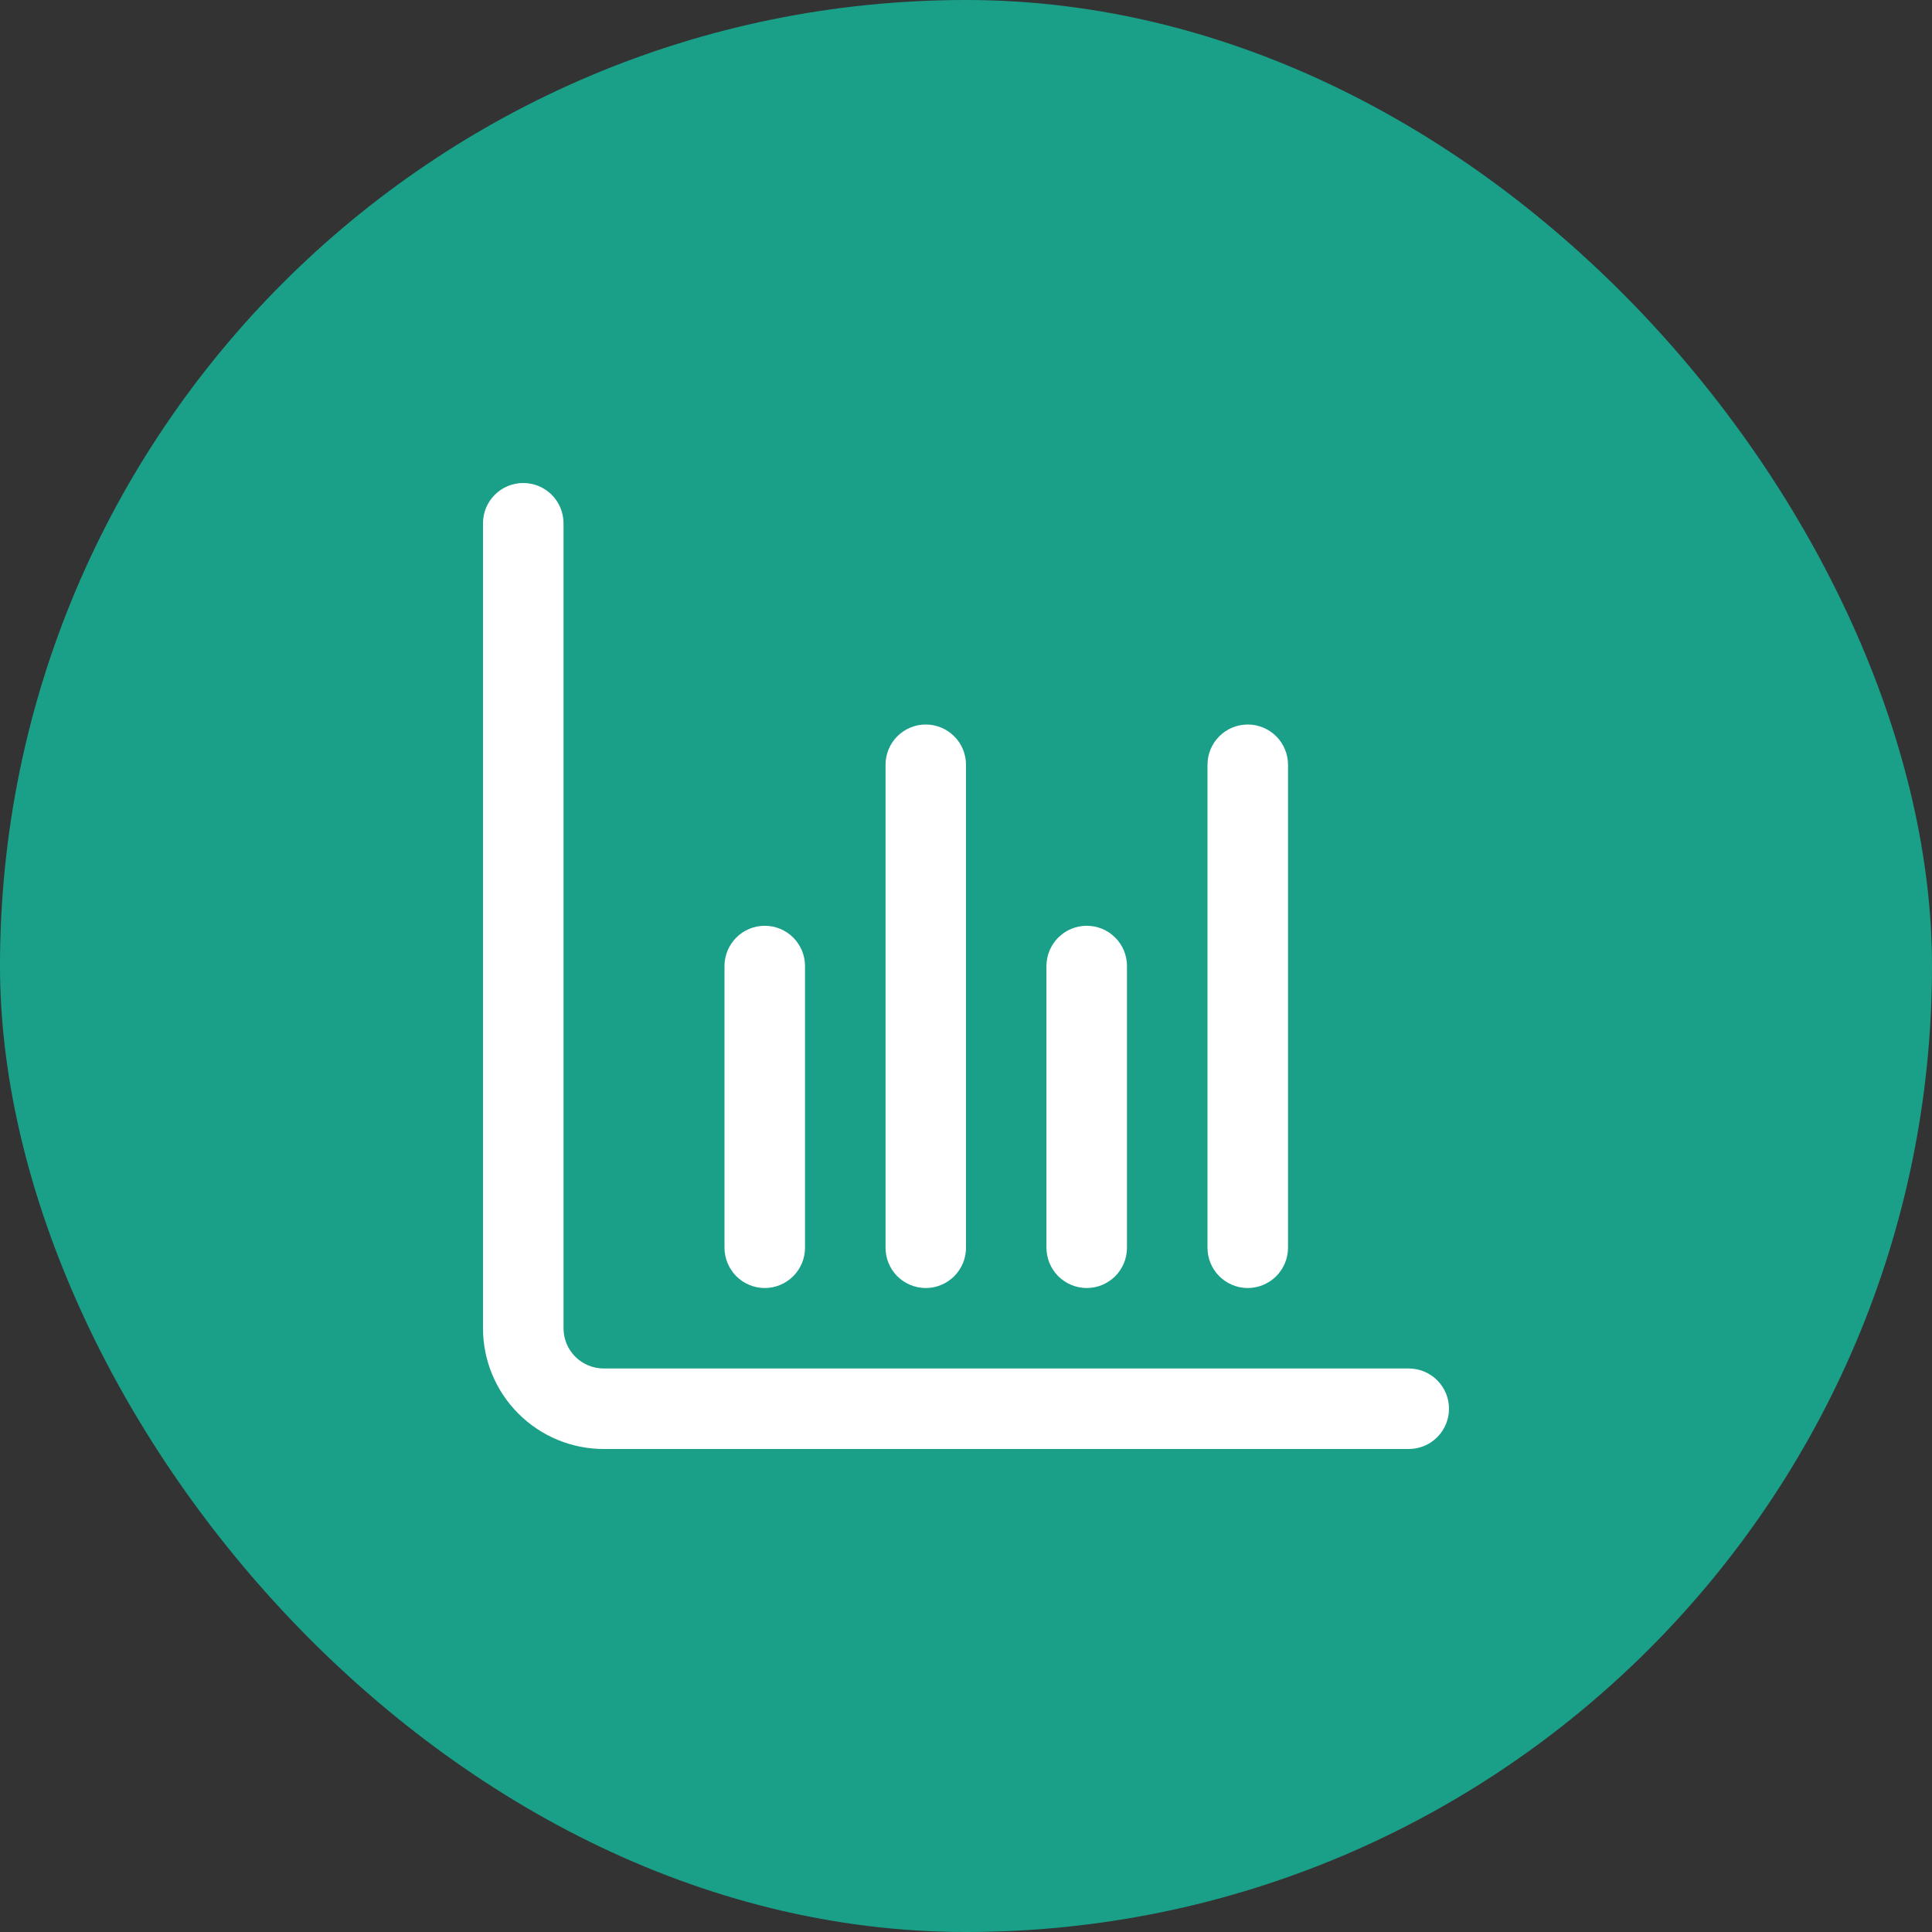
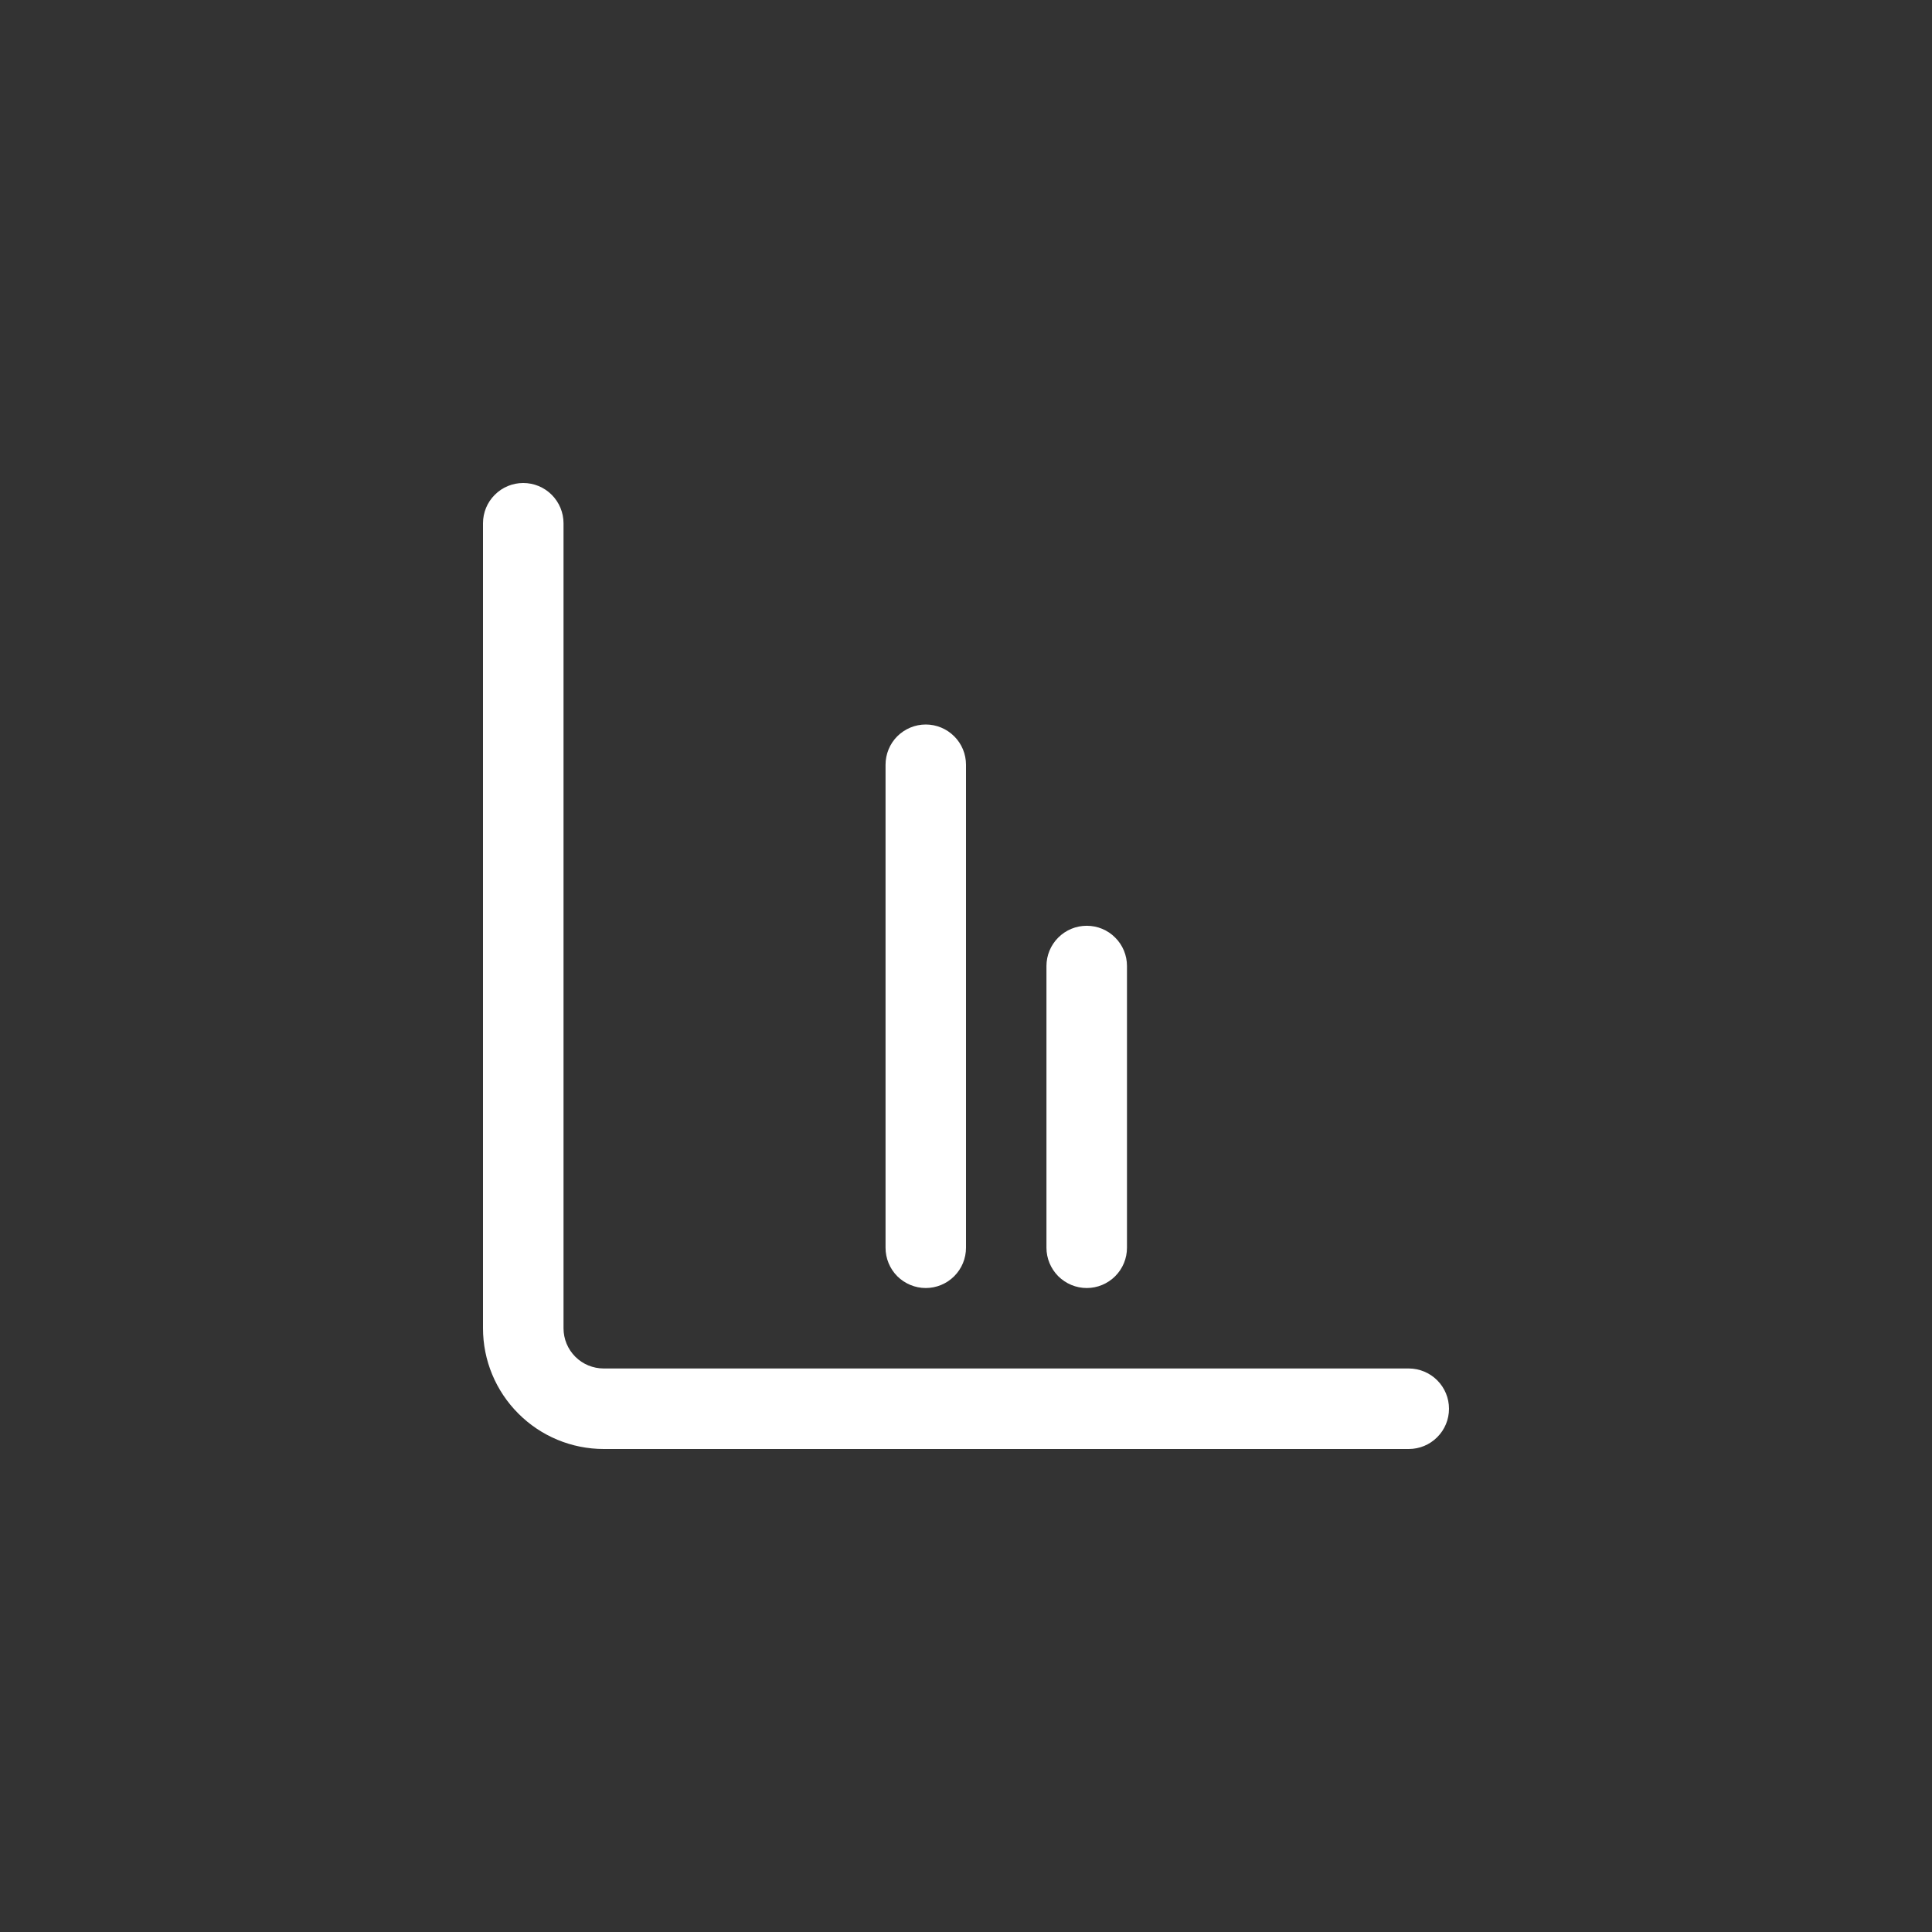
<svg xmlns="http://www.w3.org/2000/svg" width="28" height="28" viewBox="0 0 28 28" fill="none">
  <rect x="0" y="0" width="28" height="28" fill="#333333" stroke="none" />
-   <rect width="28" height="28" rx="14" fill="#1AA089" />
  <g clip-path="url(#clip0_1963_4275)">
    <path d="M20.417 19.833H8.75C8.595 19.833 8.447 19.772 8.338 19.663C8.228 19.553 8.167 19.405 8.167 19.25V7.583C8.167 7.429 8.105 7.28 7.996 7.171C7.886 7.061 7.738 7 7.583 7C7.429 7 7.28 7.061 7.171 7.171C7.061 7.28 7 7.429 7 7.583V19.25C7 19.714 7.184 20.159 7.513 20.487C7.841 20.816 8.286 21 8.75 21H20.417C20.571 21 20.72 20.939 20.829 20.829C20.939 20.72 21 20.571 21 20.417C21 20.262 20.939 20.114 20.829 20.004C20.72 19.895 20.571 19.833 20.417 19.833Z" fill="white" />
    <path d="M15.75 18.667C15.905 18.667 16.053 18.605 16.162 18.496C16.272 18.386 16.333 18.238 16.333 18.083V14C16.333 13.845 16.272 13.697 16.162 13.588C16.053 13.478 15.905 13.417 15.75 13.417C15.595 13.417 15.447 13.478 15.337 13.588C15.228 13.697 15.166 13.845 15.166 14V18.083C15.166 18.238 15.228 18.386 15.337 18.496C15.447 18.605 15.595 18.667 15.75 18.667Z" fill="white" />
-     <path d="M11.083 18.667C11.238 18.667 11.386 18.605 11.496 18.496C11.605 18.386 11.667 18.238 11.667 18.083V14C11.667 13.845 11.605 13.697 11.496 13.588C11.386 13.478 11.238 13.417 11.083 13.417C10.929 13.417 10.78 13.478 10.671 13.588C10.562 13.697 10.5 13.845 10.5 14V18.083C10.5 18.238 10.562 18.386 10.671 18.496C10.78 18.605 10.929 18.667 11.083 18.667Z" fill="white" />
-     <path d="M18.083 18.667C18.238 18.667 18.386 18.605 18.496 18.496C18.605 18.386 18.667 18.238 18.667 18.083V11.083C18.667 10.929 18.605 10.78 18.496 10.671C18.386 10.562 18.238 10.5 18.083 10.5C17.929 10.5 17.78 10.562 17.671 10.671C17.561 10.78 17.5 10.929 17.5 11.083V18.083C17.5 18.238 17.561 18.386 17.671 18.496C17.78 18.605 17.929 18.667 18.083 18.667Z" fill="white" />
    <path d="M13.417 18.667C13.572 18.667 13.72 18.605 13.829 18.496C13.939 18.386 14 18.238 14 18.083V11.083C14 10.929 13.939 10.78 13.829 10.671C13.72 10.562 13.572 10.5 13.417 10.5C13.262 10.5 13.114 10.562 13.004 10.671C12.895 10.78 12.834 10.929 12.834 11.083V18.083C12.834 18.238 12.895 18.386 13.004 18.496C13.114 18.605 13.262 18.667 13.417 18.667Z" fill="white" />
  </g>
  <defs>
    <clipPath id="clip0_1963_4275">
      <rect width="14" height="14" fill="white" transform="translate(7 7)" />
    </clipPath>
  </defs>
</svg>